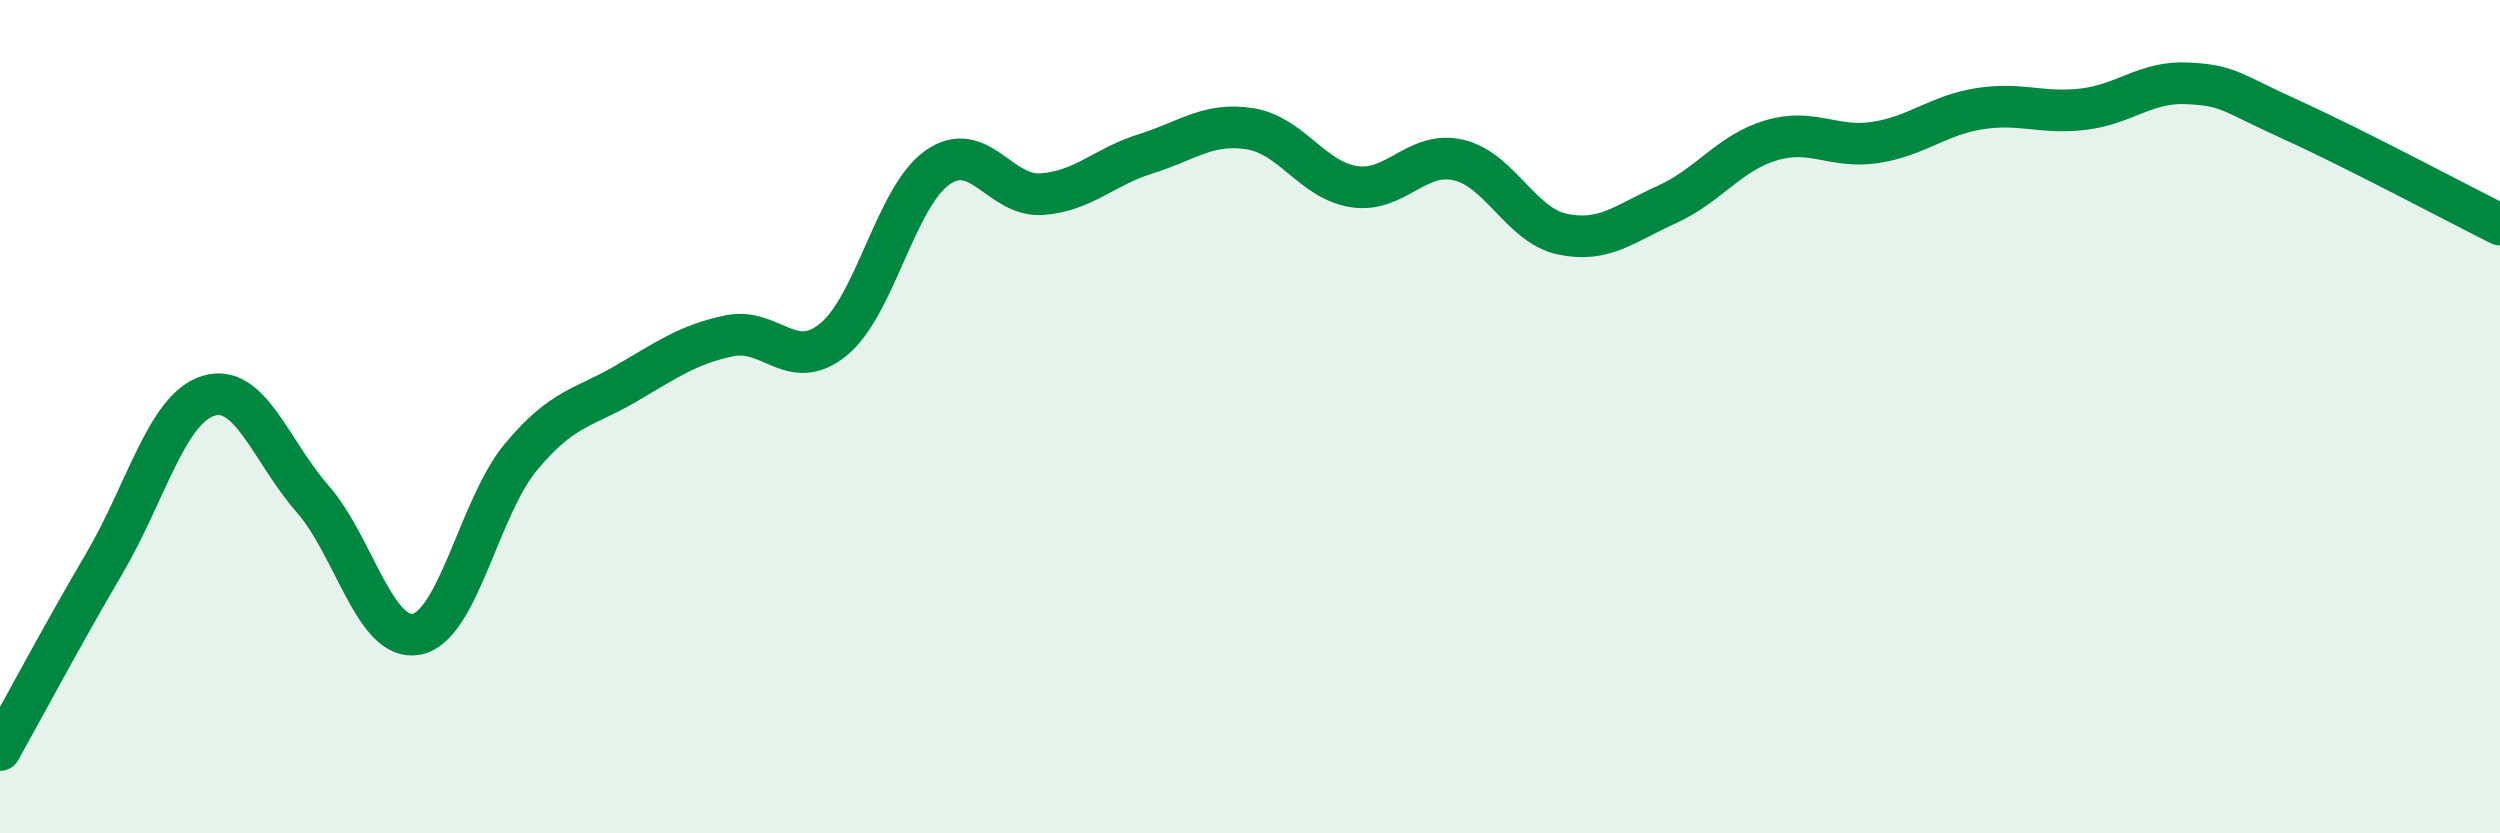
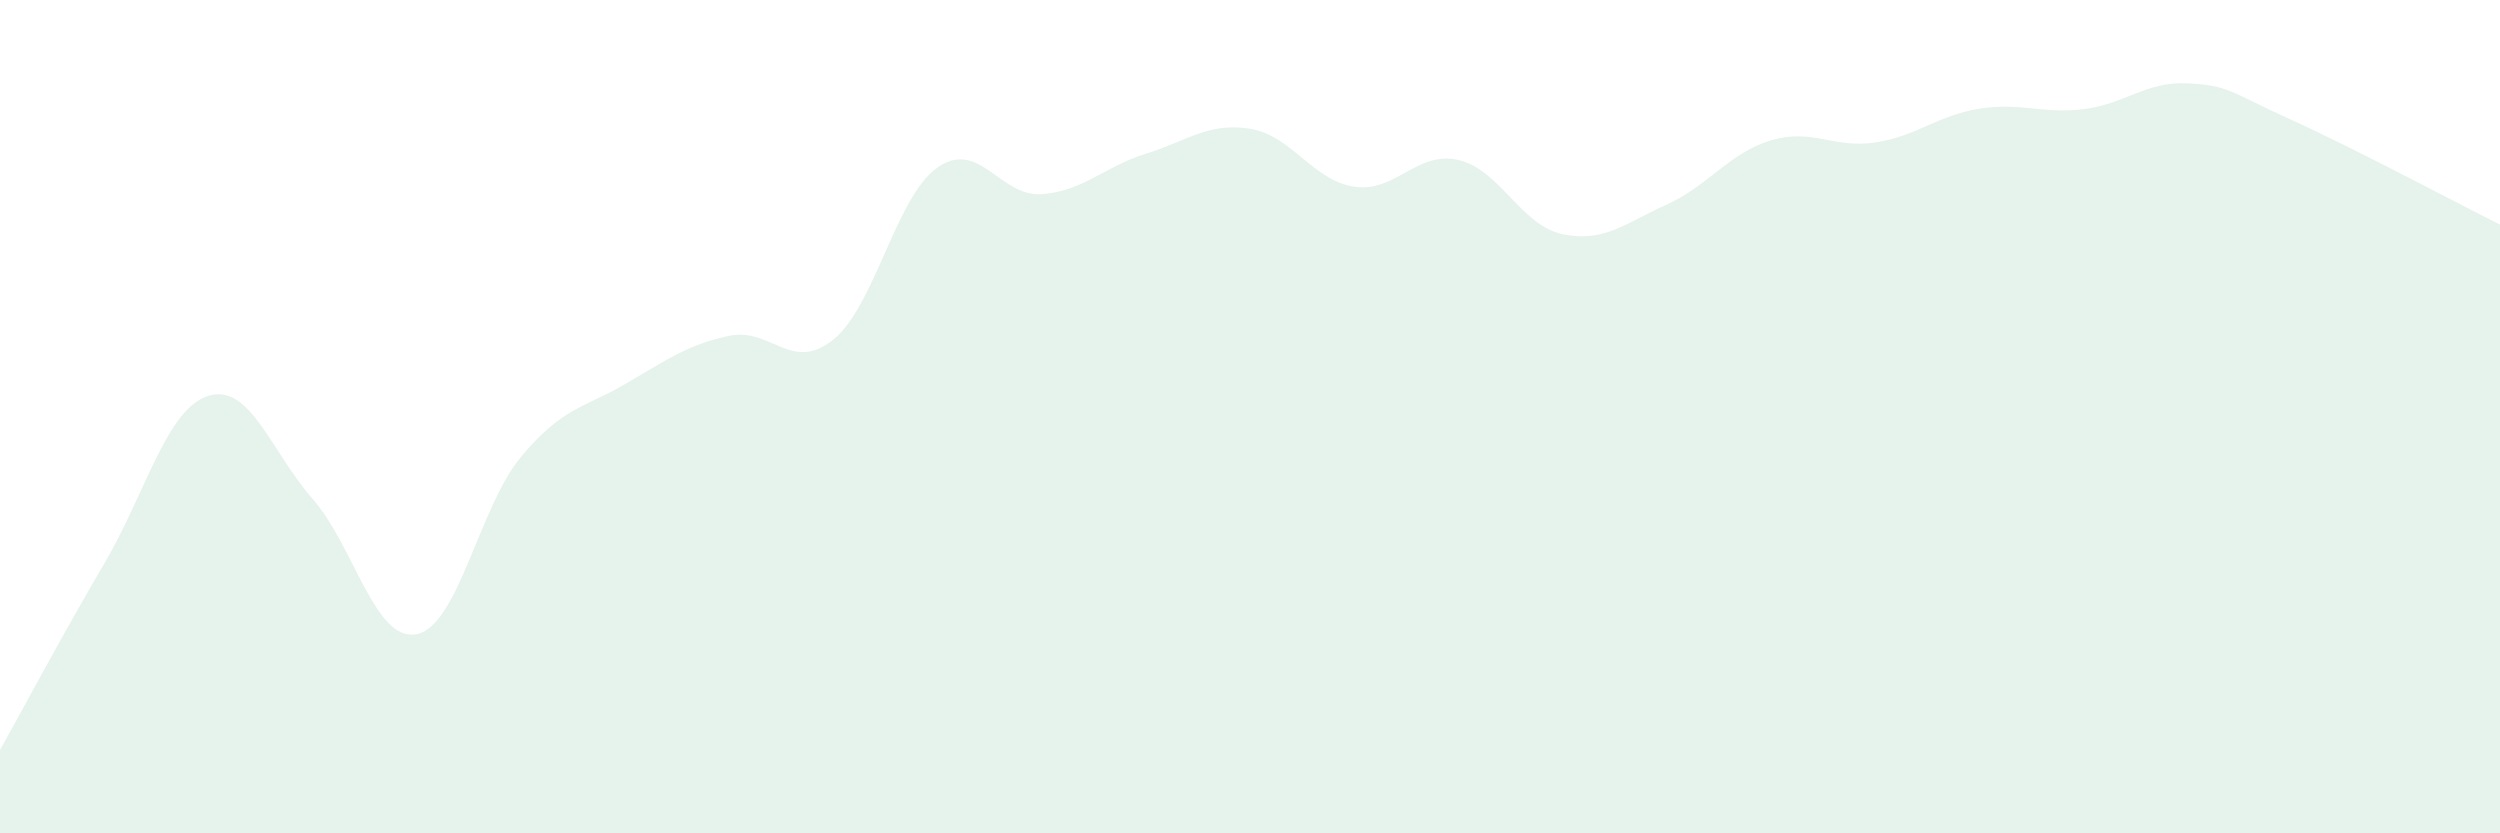
<svg xmlns="http://www.w3.org/2000/svg" width="60" height="20" viewBox="0 0 60 20">
  <path d="M 0,18 C 0.5,17.11 1.5,15.23 2.5,13.53 C 3.5,11.83 4,9.81 5,9.5 C 6,9.19 6.5,10.83 7.5,11.97 C 8.5,13.11 9,15.42 10,15.22 C 11,15.02 11.5,12.17 12.5,10.97 C 13.5,9.77 14,9.8 15,9.22 C 16,8.64 16.5,8.27 17.5,8.06 C 18.5,7.85 19,8.96 20,8.15 C 21,7.34 21.5,4.72 22.5,4.02 C 23.5,3.32 24,4.73 25,4.66 C 26,4.59 26.5,4 27.5,3.69 C 28.5,3.38 29,2.93 30,3.09 C 31,3.25 31.5,4.33 32.5,4.48 C 33.5,4.63 34,3.61 35,3.84 C 36,4.07 36.5,5.41 37.5,5.62 C 38.5,5.83 39,5.36 40,4.91 C 41,4.46 41.5,3.67 42.5,3.37 C 43.5,3.07 44,3.57 45,3.42 C 46,3.27 46.5,2.77 47.5,2.61 C 48.5,2.45 49,2.74 50,2.62 C 51,2.5 51.5,1.95 52.5,2 C 53.5,2.05 53.5,2.2 55,2.88 C 56.5,3.56 59,4.89 60,5.39L60 20L0 20Z" fill="#008740" opacity="0.1" stroke-linecap="round" stroke-linejoin="round" />
-   <path d="M 0,18 C 0.5,17.11 1.5,15.23 2.5,13.53 C 3.5,11.83 4,9.81 5,9.5 C 6,9.19 6.5,10.83 7.5,11.97 C 8.5,13.11 9,15.42 10,15.22 C 11,15.02 11.5,12.17 12.5,10.97 C 13.5,9.77 14,9.8 15,9.22 C 16,8.64 16.5,8.27 17.5,8.06 C 18.5,7.85 19,8.96 20,8.15 C 21,7.34 21.5,4.72 22.5,4.02 C 23.5,3.32 24,4.73 25,4.66 C 26,4.59 26.5,4 27.5,3.69 C 28.5,3.38 29,2.93 30,3.09 C 31,3.25 31.5,4.33 32.5,4.48 C 33.5,4.63 34,3.61 35,3.84 C 36,4.07 36.5,5.41 37.5,5.62 C 38.5,5.83 39,5.36 40,4.91 C 41,4.46 41.5,3.67 42.5,3.37 C 43.5,3.07 44,3.57 45,3.42 C 46,3.27 46.5,2.77 47.5,2.61 C 48.5,2.45 49,2.74 50,2.62 C 51,2.5 51.5,1.95 52.5,2 C 53.5,2.05 53.5,2.2 55,2.88 C 56.5,3.56 59,4.89 60,5.39" stroke="#008740" stroke-width="1" fill="none" stroke-linecap="round" stroke-linejoin="round" />
</svg>